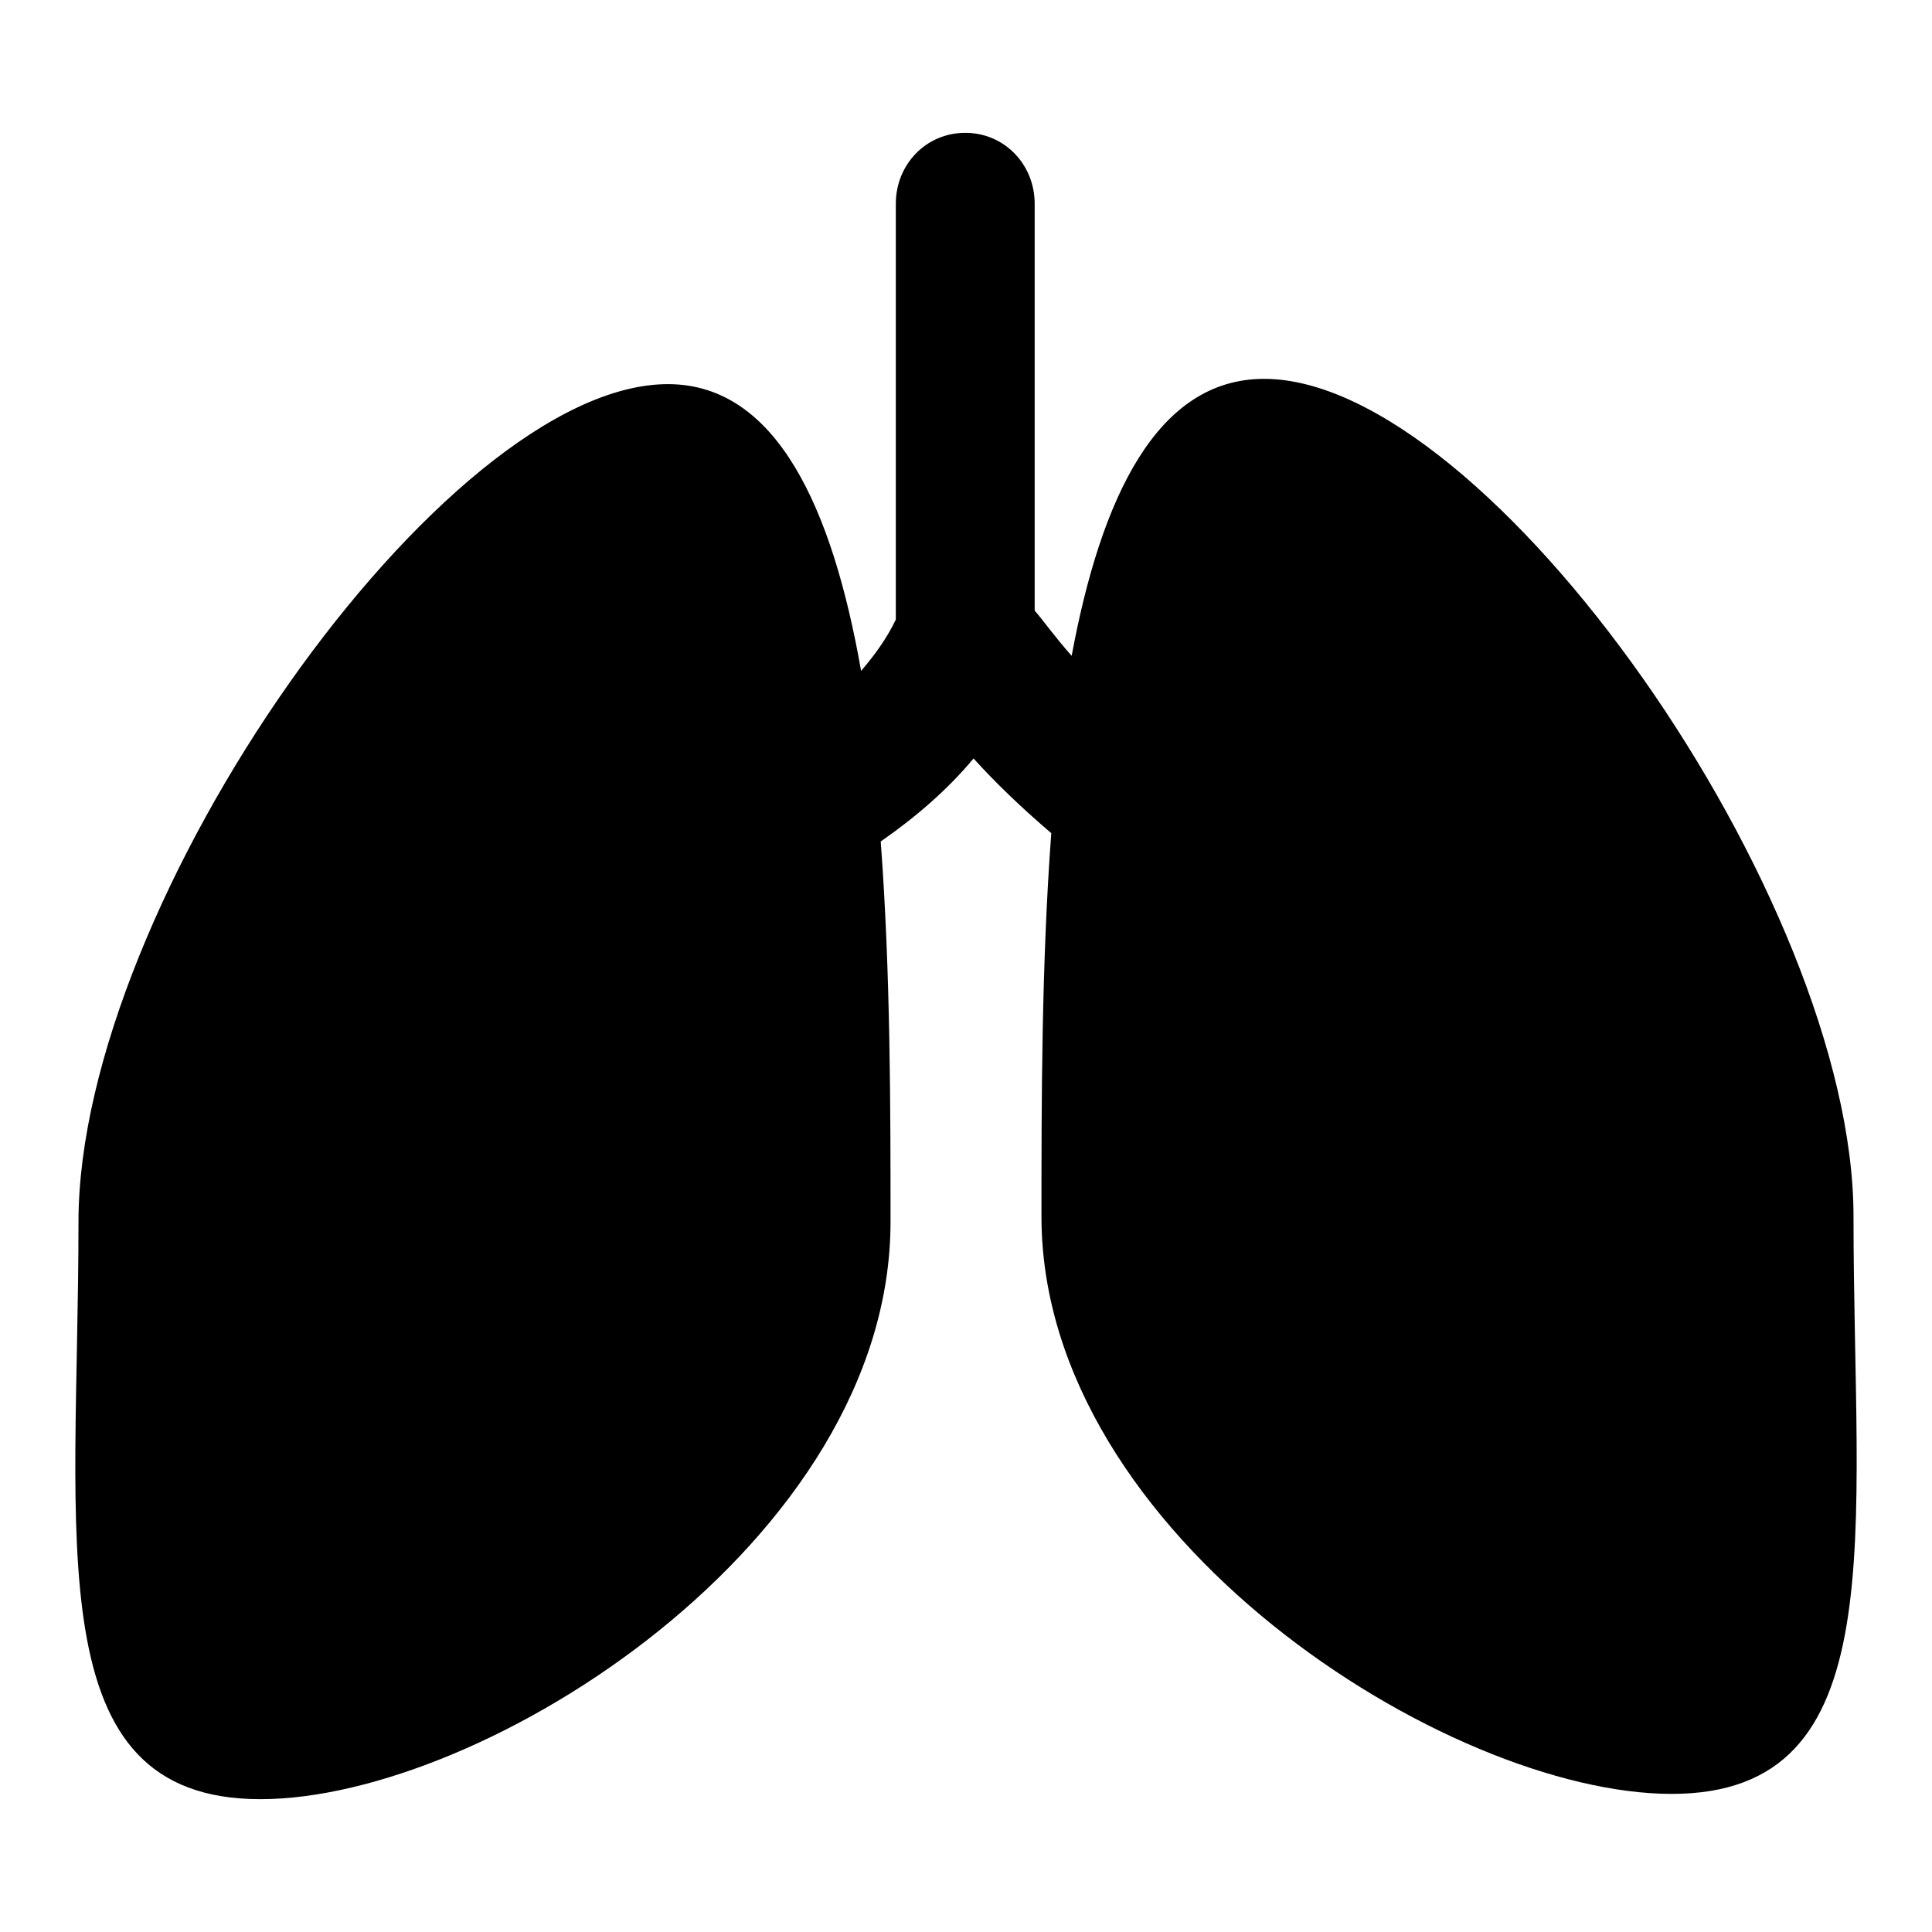
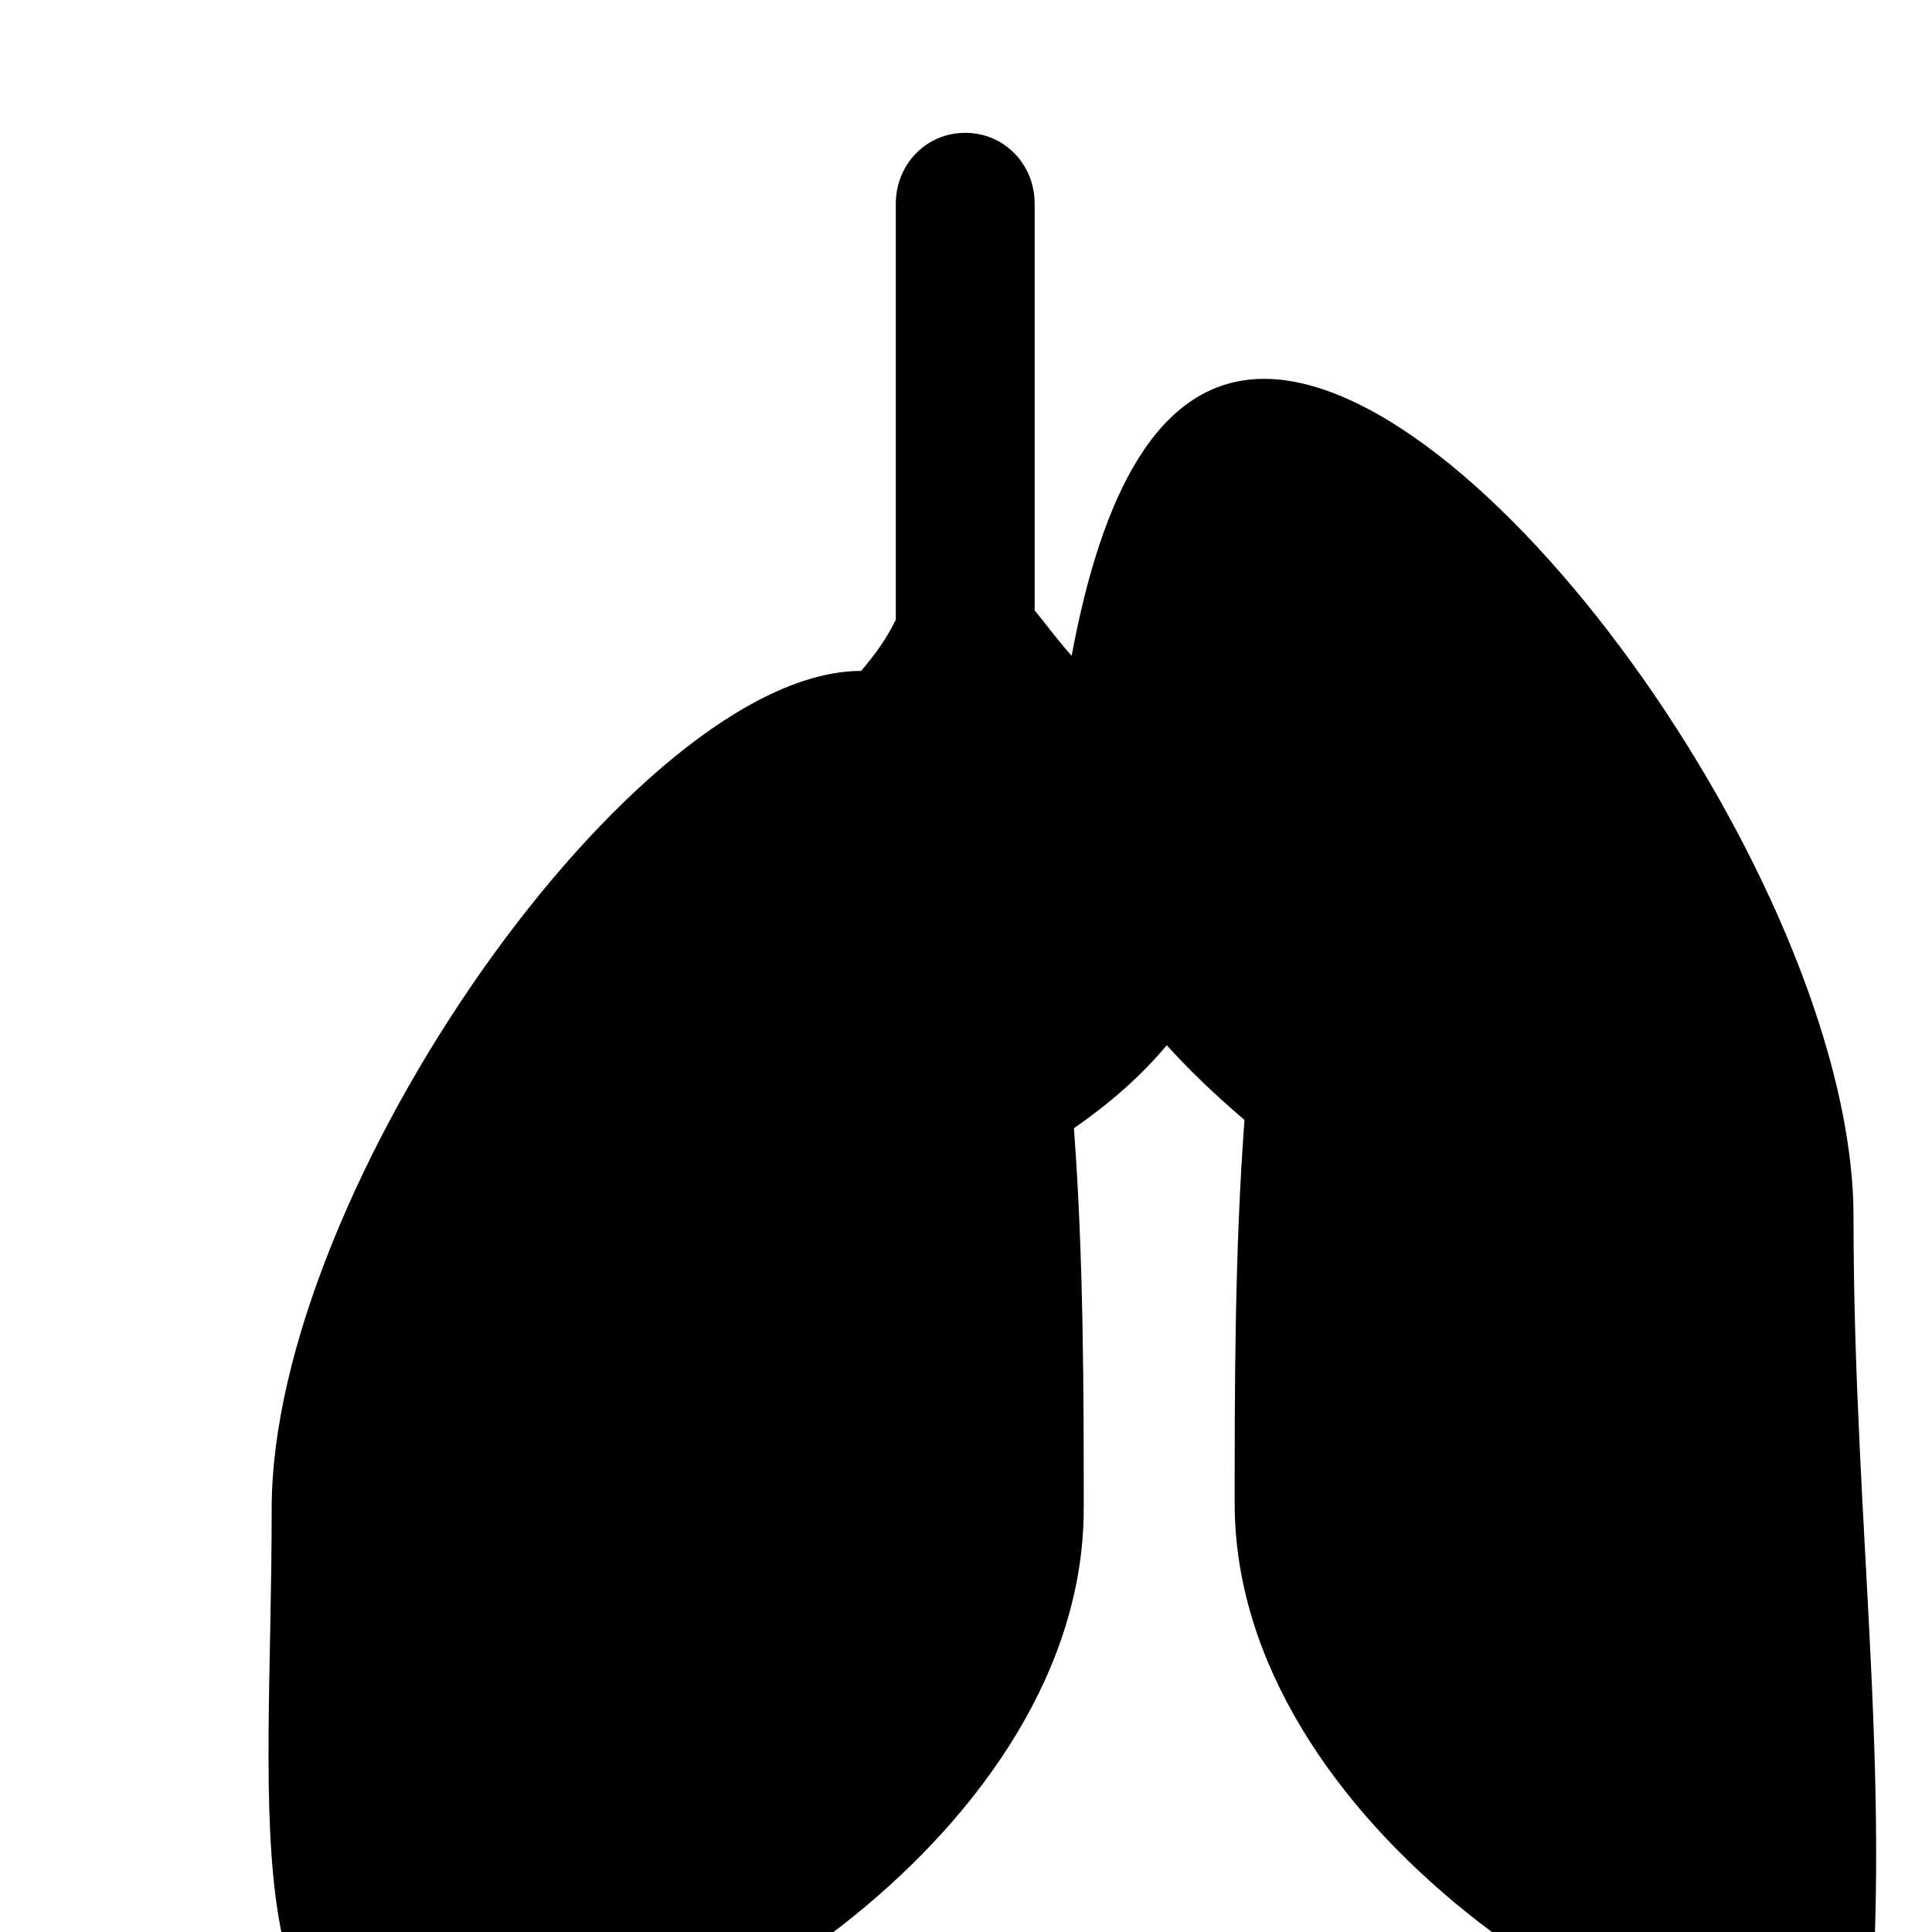
<svg xmlns="http://www.w3.org/2000/svg" version="1.1" x="0px" y="0px" viewBox="0 0 256 256" enable-background="new 0 0 256 256" xml:space="preserve">
  <g>
    <g>
      <g>
-         <path fill="#000000" d="M245.6,161.2c0-42.2-48.4-111-78.1-111c-14.2,0-21.6,15.7-25.5,36.7c-2.3-2.6-3.7-4.6-4.9-6V27c0-5.2-4-9.4-9.2-9.4c-5.2,0-9.2,4.2-9.2,9.4v55.1c-1.2,2.5-2.8,4.7-4.6,6.8c-3.8-21.6-11.2-38-25.6-38c-29.7,0-78.1,68.7-78.1,111c0,42.3-5.6,76.5,24.1,76.5c29.7,0,83.5-34.2,83.5-76.5c0-14.9,0-33.1-1.3-50.4c4.6-3.2,8.8-6.8,12.3-11c2.8,3.1,6.2,6.4,10.3,9.9c-1.3,17.4-1.3,35.8-1.3,50.8c0,42.3,53.8,76.5,83.5,76.5C251.2,237.7,245.6,203.5,245.6,161.2z" />
+         <path fill="#000000" d="M245.6,161.2c0-42.2-48.4-111-78.1-111c-14.2,0-21.6,15.7-25.5,36.7c-2.3-2.6-3.7-4.6-4.9-6V27c0-5.2-4-9.4-9.2-9.4c-5.2,0-9.2,4.2-9.2,9.4v55.1c-1.2,2.5-2.8,4.7-4.6,6.8c-29.7,0-78.1,68.7-78.1,111c0,42.3-5.6,76.5,24.1,76.5c29.7,0,83.5-34.2,83.5-76.5c0-14.9,0-33.1-1.3-50.4c4.6-3.2,8.8-6.8,12.3-11c2.8,3.1,6.2,6.4,10.3,9.9c-1.3,17.4-1.3,35.8-1.3,50.8c0,42.3,53.8,76.5,83.5,76.5C251.2,237.7,245.6,203.5,245.6,161.2z" />
      </g>
      <g />
      <g />
      <g />
      <g />
      <g />
      <g />
      <g />
      <g />
      <g />
      <g />
      <g />
      <g />
      <g />
      <g />
      <g />
    </g>
  </g>
</svg>